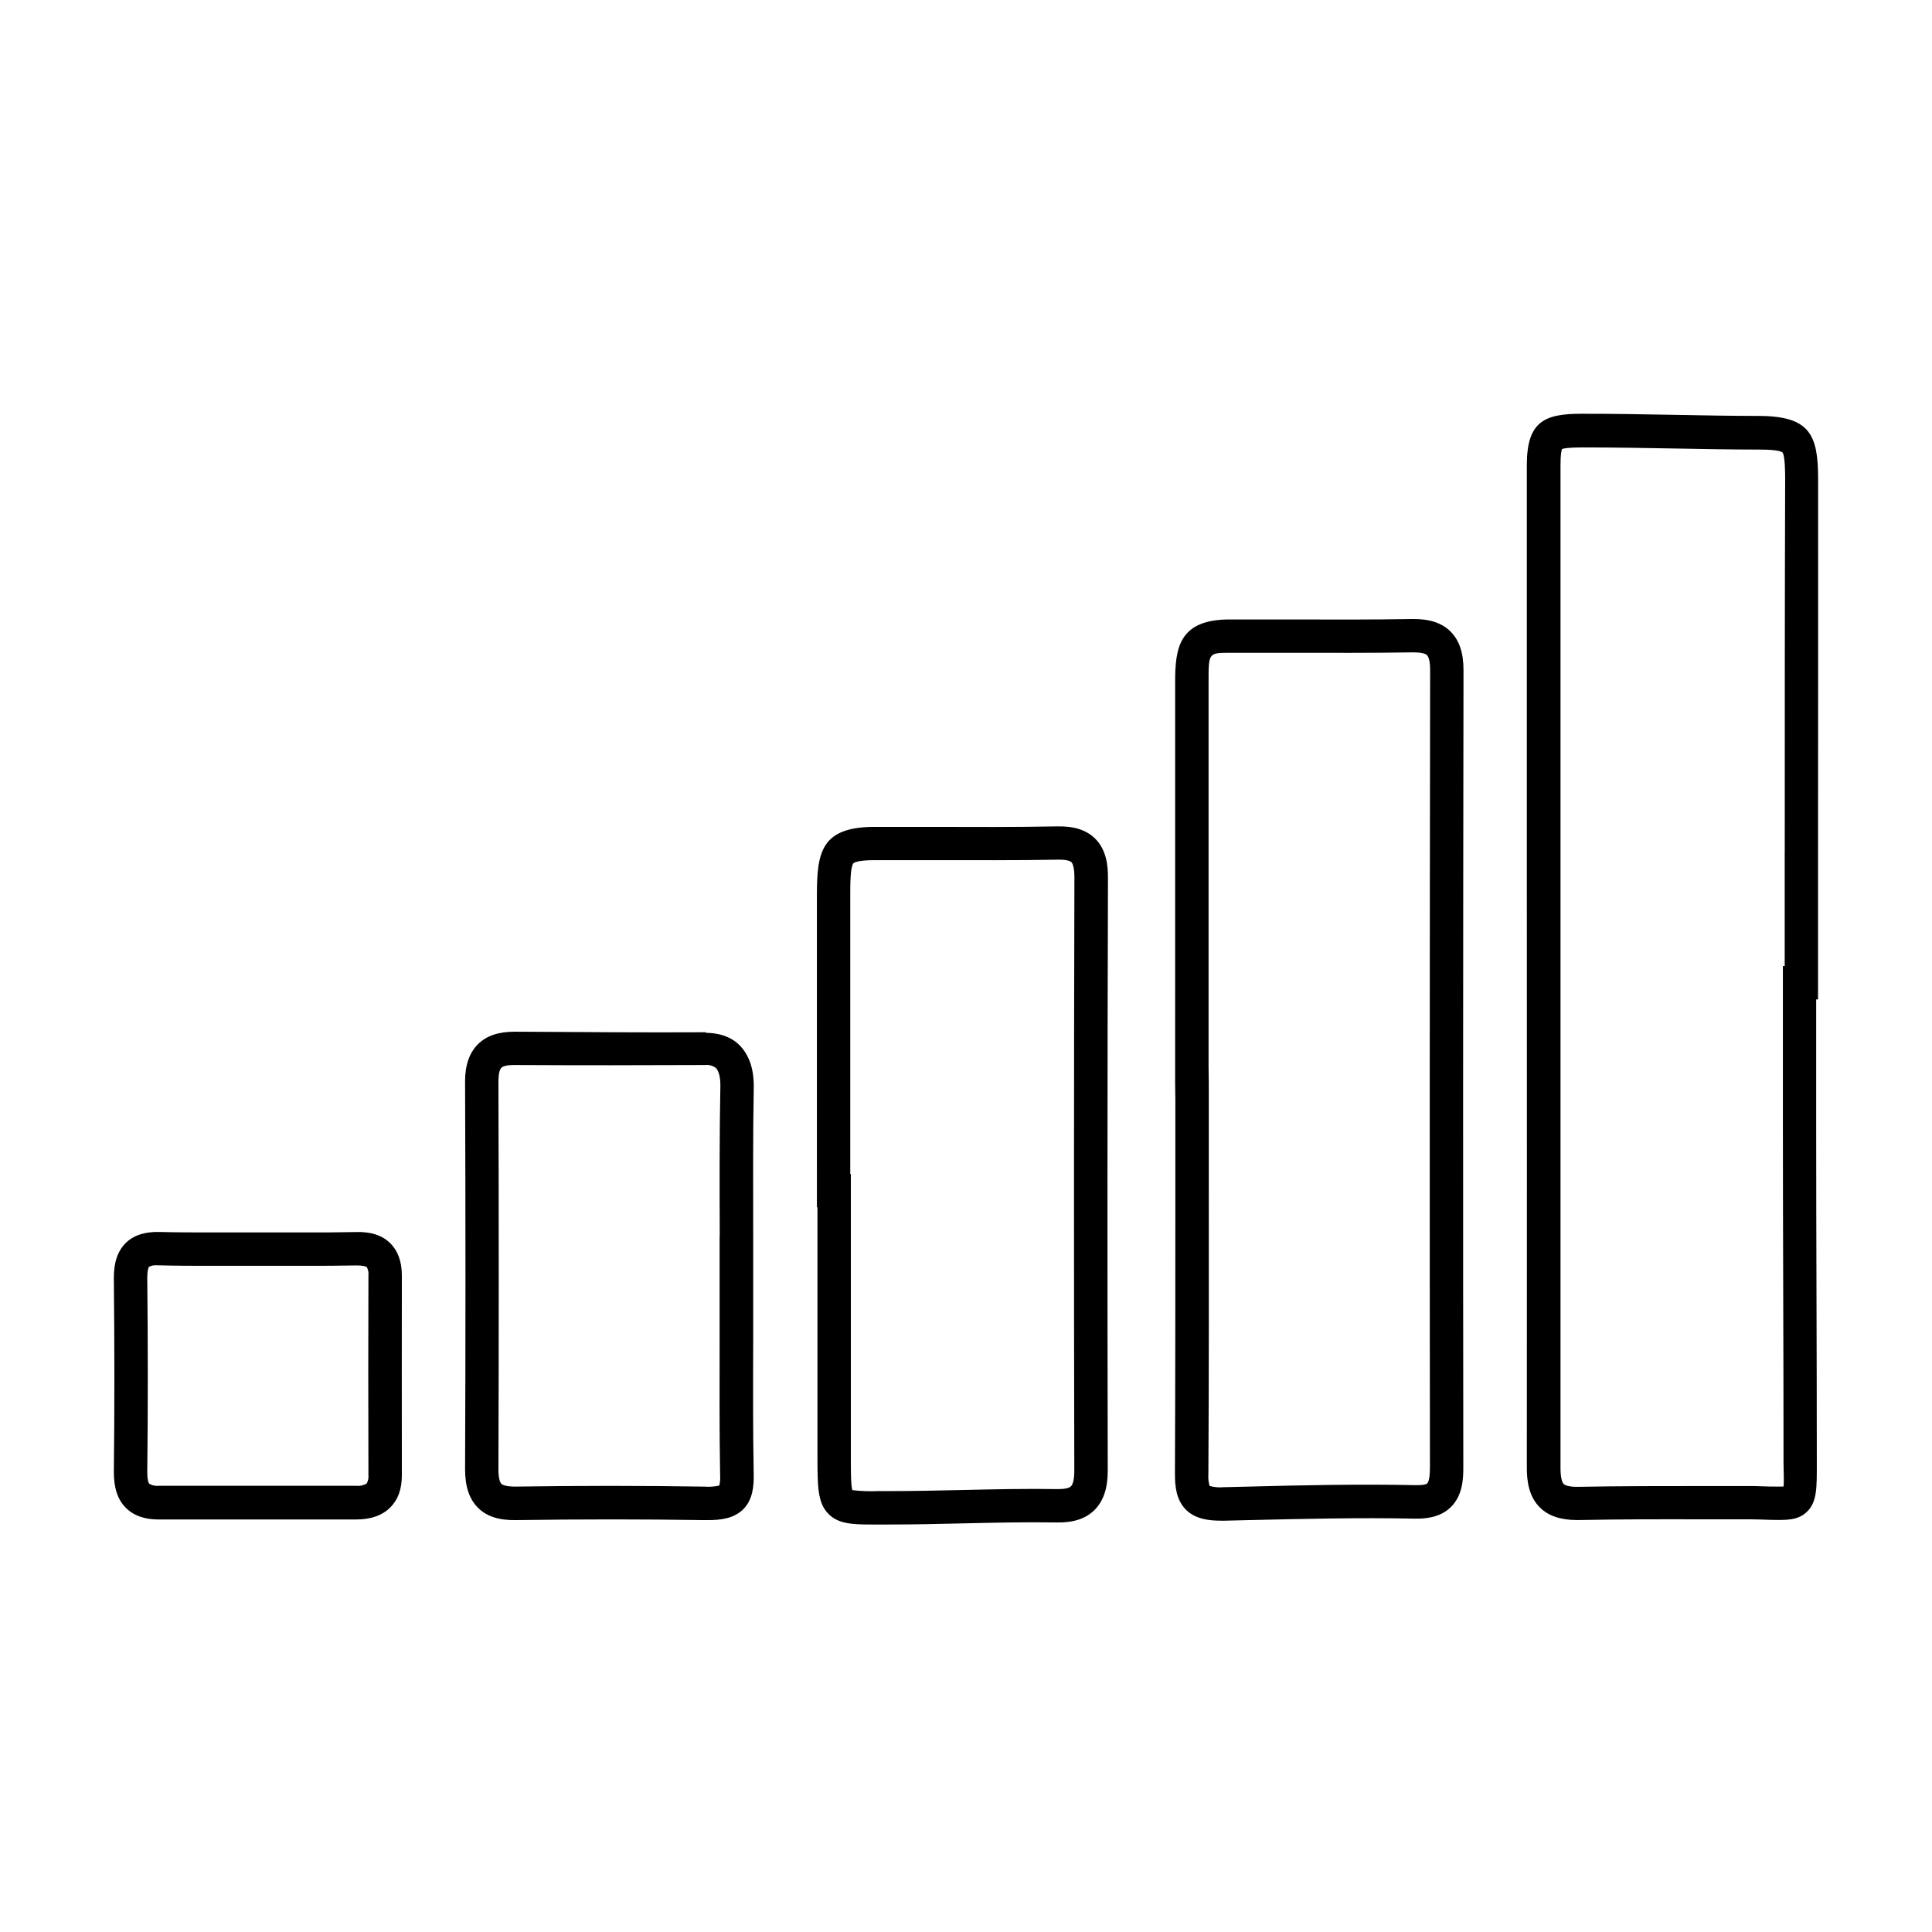
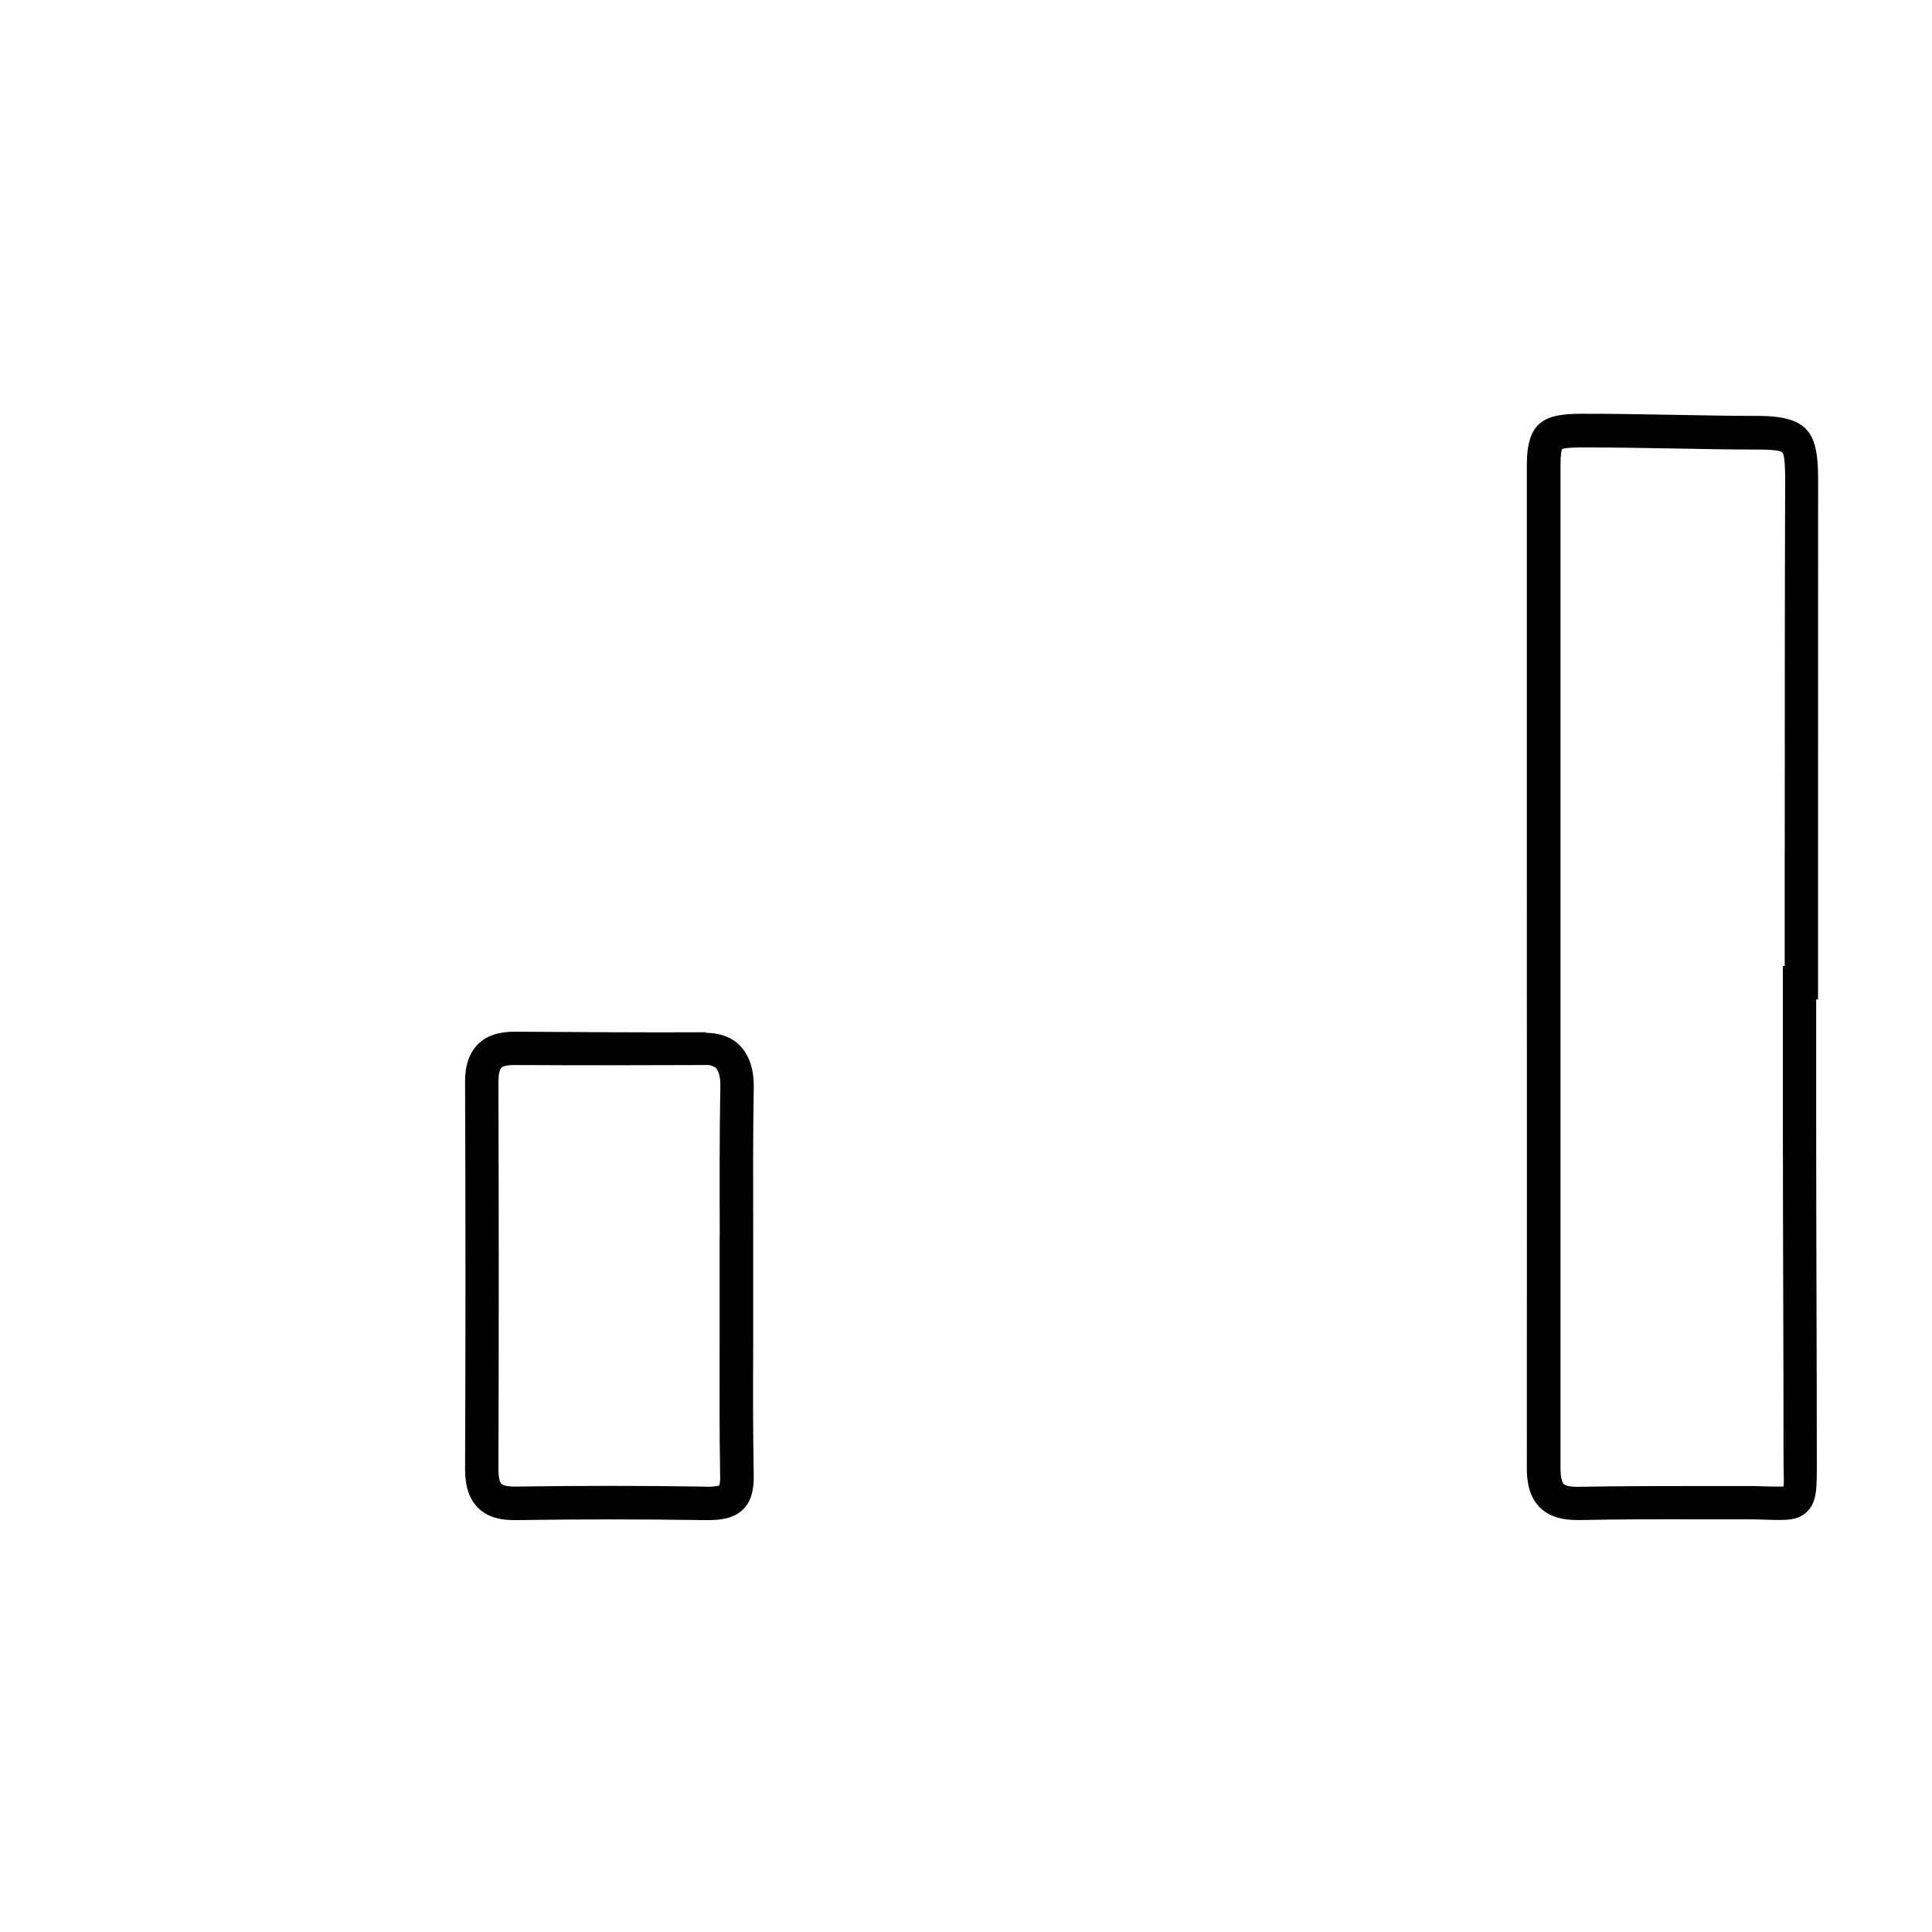
<svg xmlns="http://www.w3.org/2000/svg" fill="#000000" width="800px" height="800px" version="1.1" viewBox="144 144 512 512">
  <g>
-     <path d="m625.82 270.95c0-11.758-2.184-16.68-15.684-16.727-7.438 0-15.027-0.148-22.367-0.285-8.109-0.148-16.473-0.305-24.746-0.285-9.75 0-14.395 2.066-14.395 13.59v108.53c0 51.523 0.051 104.8 0 157.25 0 3.039 0.363 7.438 3.504 10.52 2.254 2.203 5.473 3.285 9.84 3.285h0.57c10.961-0.227 22.141-0.215 32.953-0.188h12.133 0.5c1.73 0 3.188 0.09 4.488 0.117 4.723 0.117 7.812 0.254 10.281-2.156 2.668-2.598 2.578-6.426 2.578-12.793 0-30.426-0.168-59.68-0.168-89.438v-33.512h0.492v-38.957c0.031-32.875 0.031-66.676 0.02-98.953zm-8.855 98.961v30.094h-0.48v42.383c0 29.758 0.176 59.039 0.168 89.426 0 2.066 0.176 4.734 0 6.129-0.914 0.051-2.391 0-3.731 0-1.34 0-2.953-0.129-4.762-0.129h-12.574c-10.824 0-22.102 0-33.172 0.207-2.894 0.059-3.769-0.5-4.016-0.746-0.246-0.246-0.848-1.16-0.848-4.191v-157.26-108.52c0-2.953 0.254-3.938 0.395-4.301 0.414-0.176 1.625-0.422 5.176-0.434 8.176 0 16.5 0.137 24.602 0.285 7.371 0.137 14.996 0.285 22.523 0.285 5.207 0 6.012 0.641 6.121 0.766 0.707 0.836 0.719 5.531 0.719 7.074-0.109 32.254-0.109 66.047-0.109 98.922z" />
-     <path d="m528.38 311.33c-2.32-2.281-5.617-3.344-10.086-3.285-10.824 0.188-21.895 0.156-32.582 0.117h-15.852c-13.344 0-14.434 7.477-14.434 16.492v77.449l-0.004 28.895 0.059 4.43v22.633c0 25.93 0 50.422-0.109 76.547 0 3.246 0.316 6.887 2.953 9.516 2.469 2.43 5.984 2.875 9.25 2.875h0.984l6.16-0.148c14.543-0.344 29.578-0.699 44.281-0.395 4.172 0.09 7.293-0.914 9.477-3.051 2.953-2.894 3.324-6.988 3.316-10.234-0.078-65.031-0.07-134.23 0.051-211.56 0.008-4.609-1.125-7.965-3.465-10.277zm-5.441 221.79c0 3.078-0.551 3.789-0.66 3.938-0.109 0.148-0.641 0.57-3.09 0.523-14.926-0.305-30.07 0-44.715 0.395l-6.148 0.148v-0.004c-1.266 0.129-2.547 0.016-3.769-0.332-0.301-1.02-0.41-2.082-0.324-3.141 0.156-26.156 0.129-50.656 0.109-76.605v-27.012l-0.059-4.43v-24.516-77.449c0-7.625 0-7.625 5.598-7.637h15.812c10.727 0 21.824 0.07 32.758-0.117 1.859 0 3.207 0.234 3.719 0.738 0.246 0.246 0.836 1.121 0.828 3.938-0.121 77.328-0.141 146.52-0.051 211.57z" />
-     <path d="m434.19 366.21c-2.281-2.242-5.551-3.316-9.988-3.207-11.129 0.207-22.477 0.168-33.457 0.129h-14.965c-14.23 0-15.273 6.809-15.293 18.008v55.605l0.004 27.215h0.145v15.656 49.879c0 8.492 0 12.793 2.953 15.742 2.519 2.5 5.902 2.773 11.129 2.773h5.176c6.426 0 12.941-0.148 19.238-0.297 8.156-0.188 16.59-0.375 24.848-0.246 4.438 0.098 7.742-0.984 10.078-3.305 2.332-2.32 3.512-5.727 3.504-10.363-0.117-52.043-0.098-104.93 0.059-157.2 0.004-3.035-0.34-7.363-3.43-10.395zm-5.488 167.62c0 1.969-0.316 3.484-0.867 4.035-0.551 0.551-1.859 0.789-3.711 0.758-8.422-0.137-16.945 0.059-25.191 0.246-6.25 0.137-12.703 0.285-19.031 0.285h-3.07l0.004-0.004c-2.324 0.113-4.648 0.027-6.957-0.254-0.414-1.309-0.395-5.402-0.395-9.379v-49.871-24.539h-0.156v-18.398-55.586c0-2.676 0-7.152 0.789-8.285 0.098-0.148 0.855-0.887 5.648-0.887h14.926c11.02 0 22.414 0.078 33.652-0.129 2.676-0.051 3.445 0.5 3.609 0.668 0.168 0.168 0.789 1.094 0.777 4.016-0.129 52.32-0.148 105.22-0.027 157.32z" />
+     <path d="m625.82 270.95c0-11.758-2.184-16.68-15.684-16.727-7.438 0-15.027-0.148-22.367-0.285-8.109-0.148-16.473-0.305-24.746-0.285-9.75 0-14.395 2.066-14.395 13.59v108.53c0 51.523 0.051 104.8 0 157.25 0 3.039 0.363 7.438 3.504 10.52 2.254 2.203 5.473 3.285 9.84 3.285h0.57c10.961-0.227 22.141-0.215 32.953-0.188h12.133 0.5c1.73 0 3.188 0.09 4.488 0.117 4.723 0.117 7.812 0.254 10.281-2.156 2.668-2.598 2.578-6.426 2.578-12.793 0-30.426-0.168-59.68-0.168-89.438v-33.512h0.492v-38.957zm-8.855 98.961v30.094h-0.48v42.383c0 29.758 0.176 59.039 0.168 89.426 0 2.066 0.176 4.734 0 6.129-0.914 0.051-2.391 0-3.731 0-1.34 0-2.953-0.129-4.762-0.129h-12.574c-10.824 0-22.102 0-33.172 0.207-2.894 0.059-3.769-0.5-4.016-0.746-0.246-0.246-0.848-1.16-0.848-4.191v-157.26-108.52c0-2.953 0.254-3.938 0.395-4.301 0.414-0.176 1.625-0.422 5.176-0.434 8.176 0 16.5 0.137 24.602 0.285 7.371 0.137 14.996 0.285 22.523 0.285 5.207 0 6.012 0.641 6.121 0.766 0.707 0.836 0.719 5.531 0.719 7.074-0.109 32.254-0.109 66.047-0.109 98.922z" />
    <path d="m339.97 420.98c-1.543-1.574-4.367-3.266-9.023-3.266h0.168v-0.156c-16.727 0.098-33.457-0.059-50.715-0.148-4.242 0-7.488 1.062-9.742 3.324s-3.426 5.531-3.406 9.91c0.137 35.426 0.137 69.98 0 102.72 0 4.574 1.094 7.871 3.406 10.195 2.312 2.32 5.578 3.356 10.098 3.285 17.082-0.254 33.828-0.246 49.789 0h0.984c3.336 0 6.887-0.355 9.438-2.875 2.547-2.519 2.824-6.238 2.773-9.16-0.215-12.082-0.176-23.105-0.137-34.785v-10.48-4.418-13.719c0-12.535-0.09-26.715 0.148-39.105 0.078-4.953-1.172-8.684-3.781-11.32zm-5.266 50.422v9.277 4.43 14.879c0 11.719-0.078 22.801 0.137 34.973l0.004-0.004c0.062 0.918-0.016 1.836-0.227 2.727-1.289 0.293-2.617 0.391-3.938 0.285-8.09-0.129-16.375-0.195-24.809-0.195s-16.727 0.059-25.258 0.188c-2.656 0-3.504-0.492-3.738-0.727s-0.797-1.082-0.789-3.856c0.117-32.758 0.109-67.344 0-102.79 0-1.789 0.277-3.109 0.777-3.609s1.672-0.746 3.387-0.738c17.258 0.09 34.32 0.078 50.707 0v-0.008c0.988-0.09 1.977 0.195 2.766 0.797 0.809 0.816 1.23 2.598 1.18 5.019-0.254 12.508-0.207 26.766-0.168 39.359z" />
-     <path d="m247.42 473.46c-2.144-2.098-5.117-3.09-9.16-2.953-4.625 0.098-9.121 0.109-12.93 0.098h-5.293-15.566-5.234c-3.789 0-8.285 0-12.891-0.117-3.938-0.117-6.938 0.848-9.055 2.953-2.117 2.106-3.168 5.176-3.121 9.379 0.188 18.145 0.188 34.934 0 51.316 0 4.152 0.984 7.231 3.129 9.398 2.144 2.164 4.988 3.148 8.855 3.148l52.215-0.004c3.938 0 6.957-1.082 9.055-3.188 2.098-2.106 3.078-4.922 3.07-8.562-0.051-18.52 0-37.105 0-52.84 0.016-3.738-1.047-6.613-3.074-8.629zm-5.785 61.43c0.094 0.789-0.078 1.59-0.48 2.273-0.84 0.496-1.82 0.703-2.785 0.59h-52.203c-0.891 0.105-1.793-0.078-2.578-0.52-0.277-0.277-0.582-1.25-0.562-3.07 0.188-16.453 0.188-33.297 0-51.504 0-2.449 0.473-2.953 0.473-2.953h0.004c0.688-0.336 1.461-0.469 2.223-0.383h0.375c4.723 0.129 9.309 0.137 13.164 0.129h5.254 15.477 5.312c3.848 0 8.422 0 13.137-0.098 1.781 0 2.578 0.277 2.766 0.461h0.004c0.367 0.68 0.516 1.457 0.422 2.223-0.059 15.715-0.059 34.324 0 52.852z" />
  </g>
</svg>